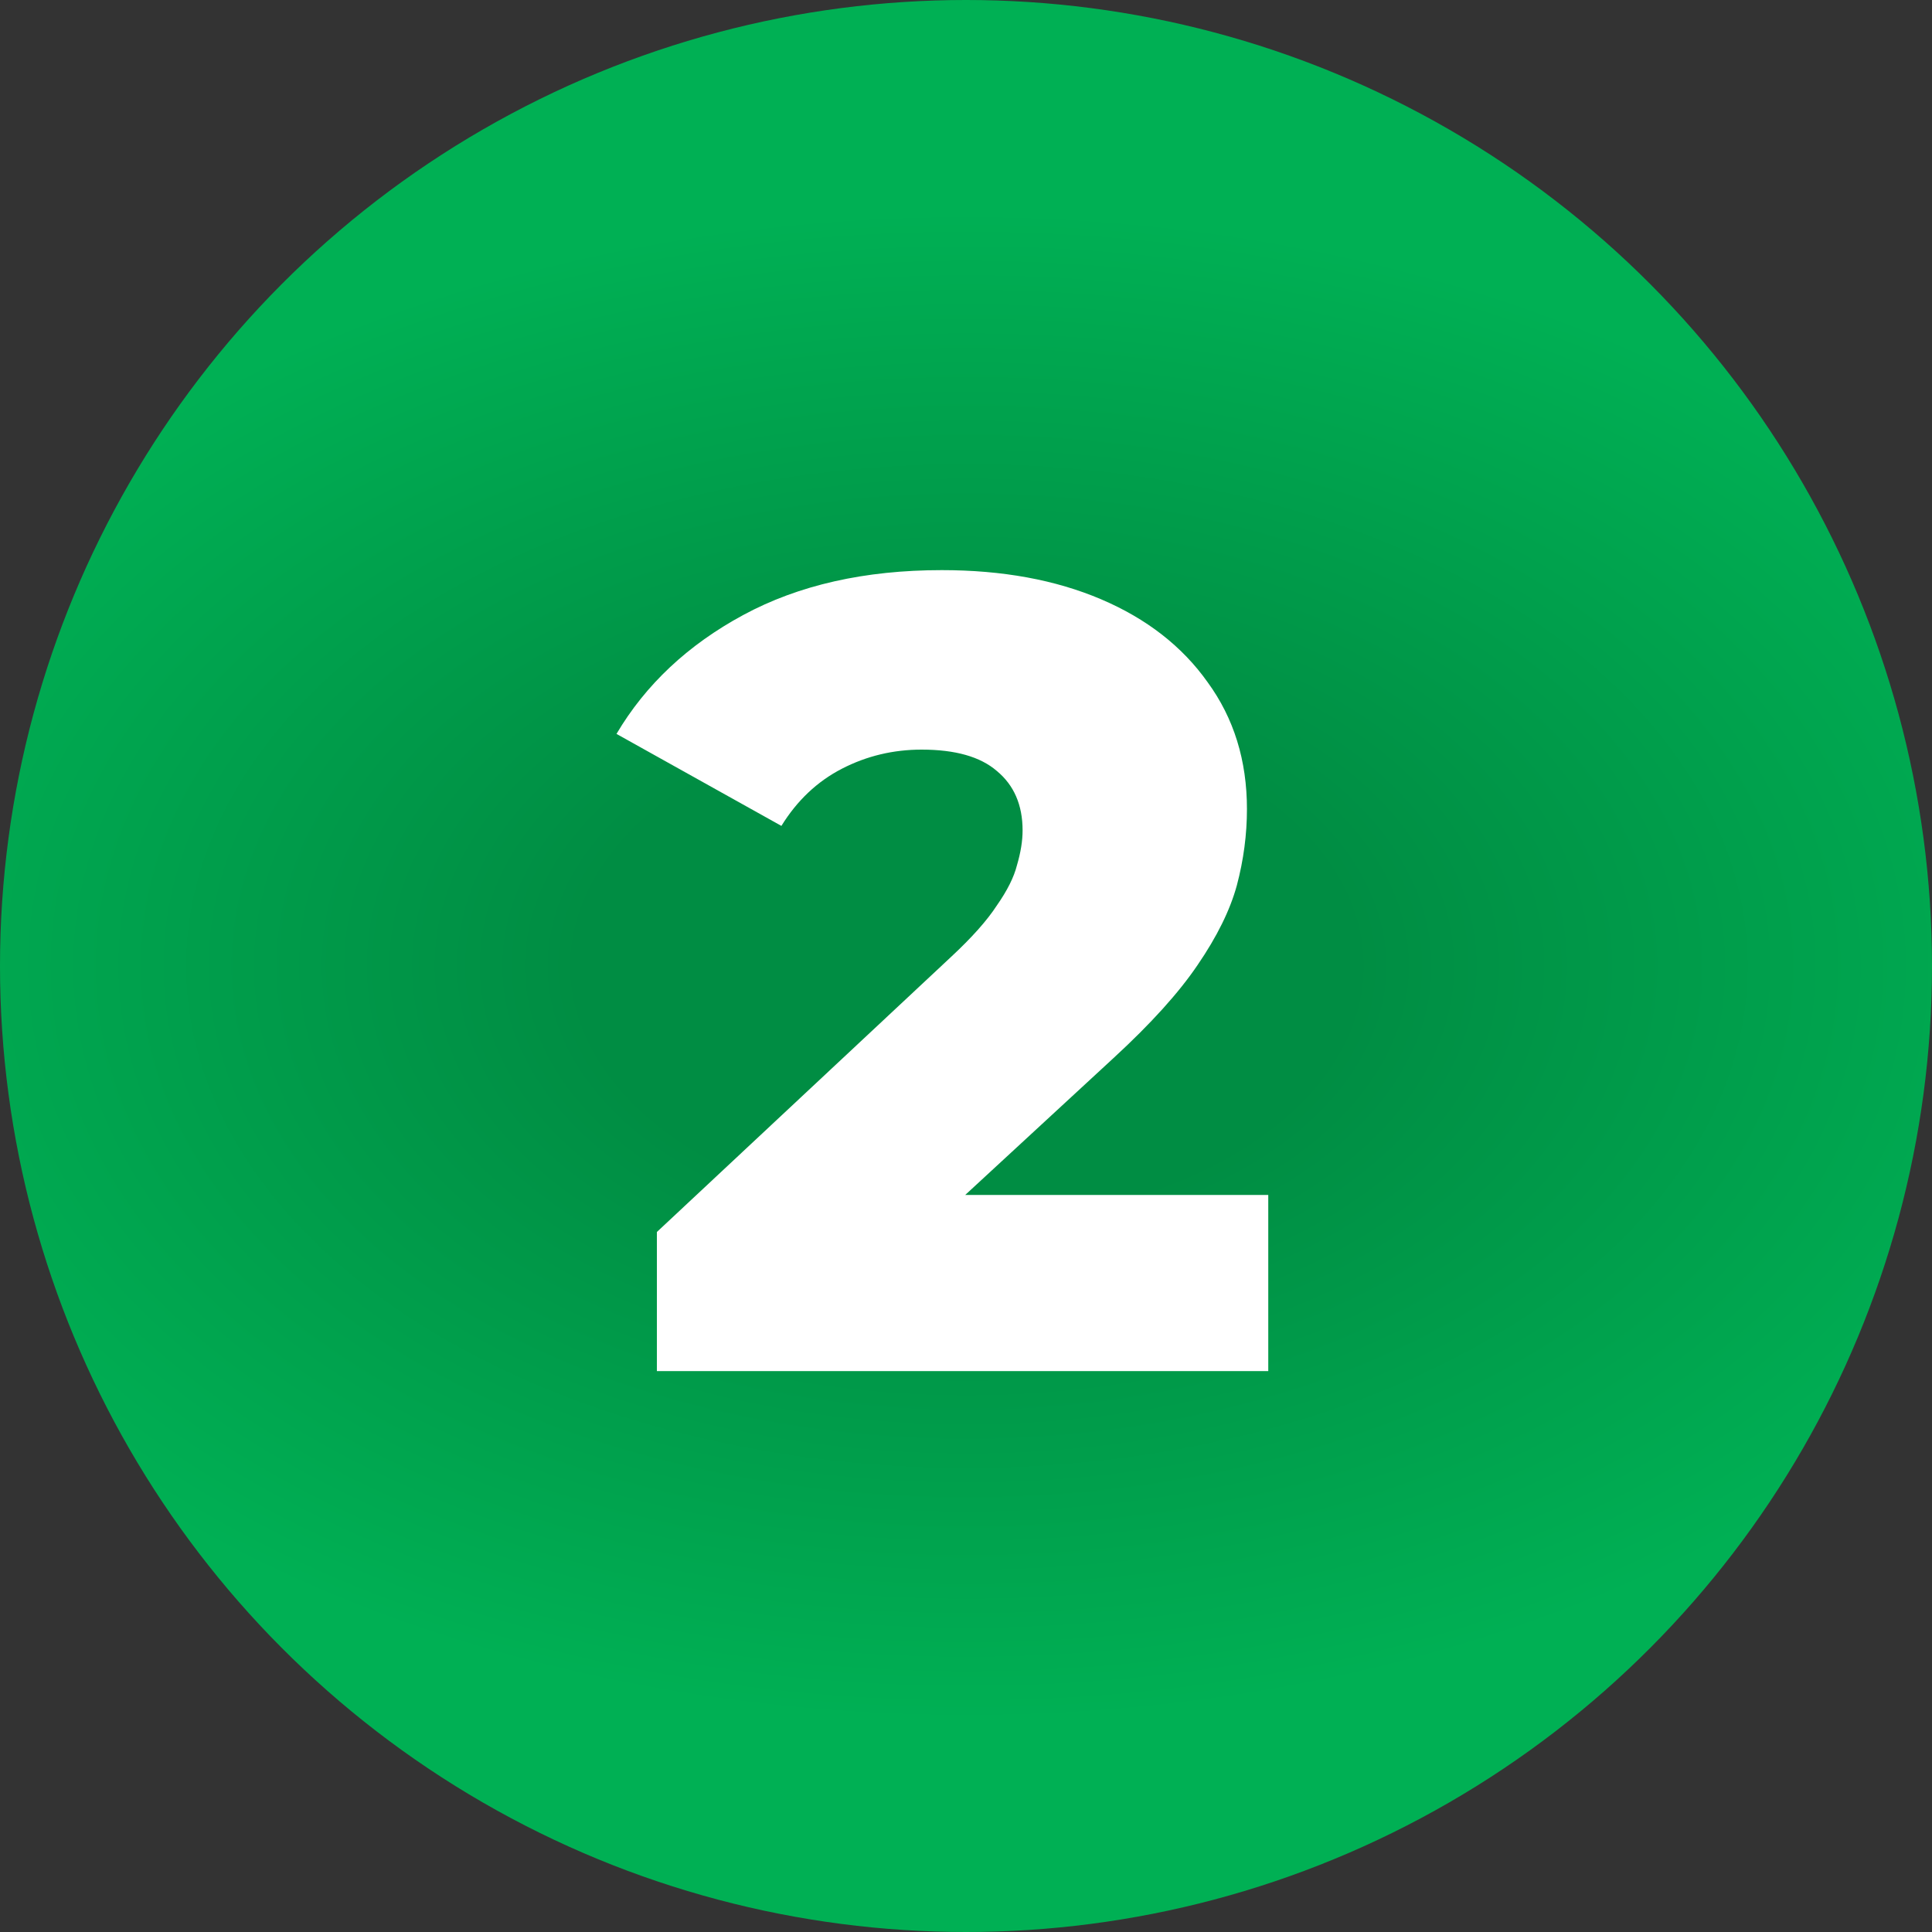
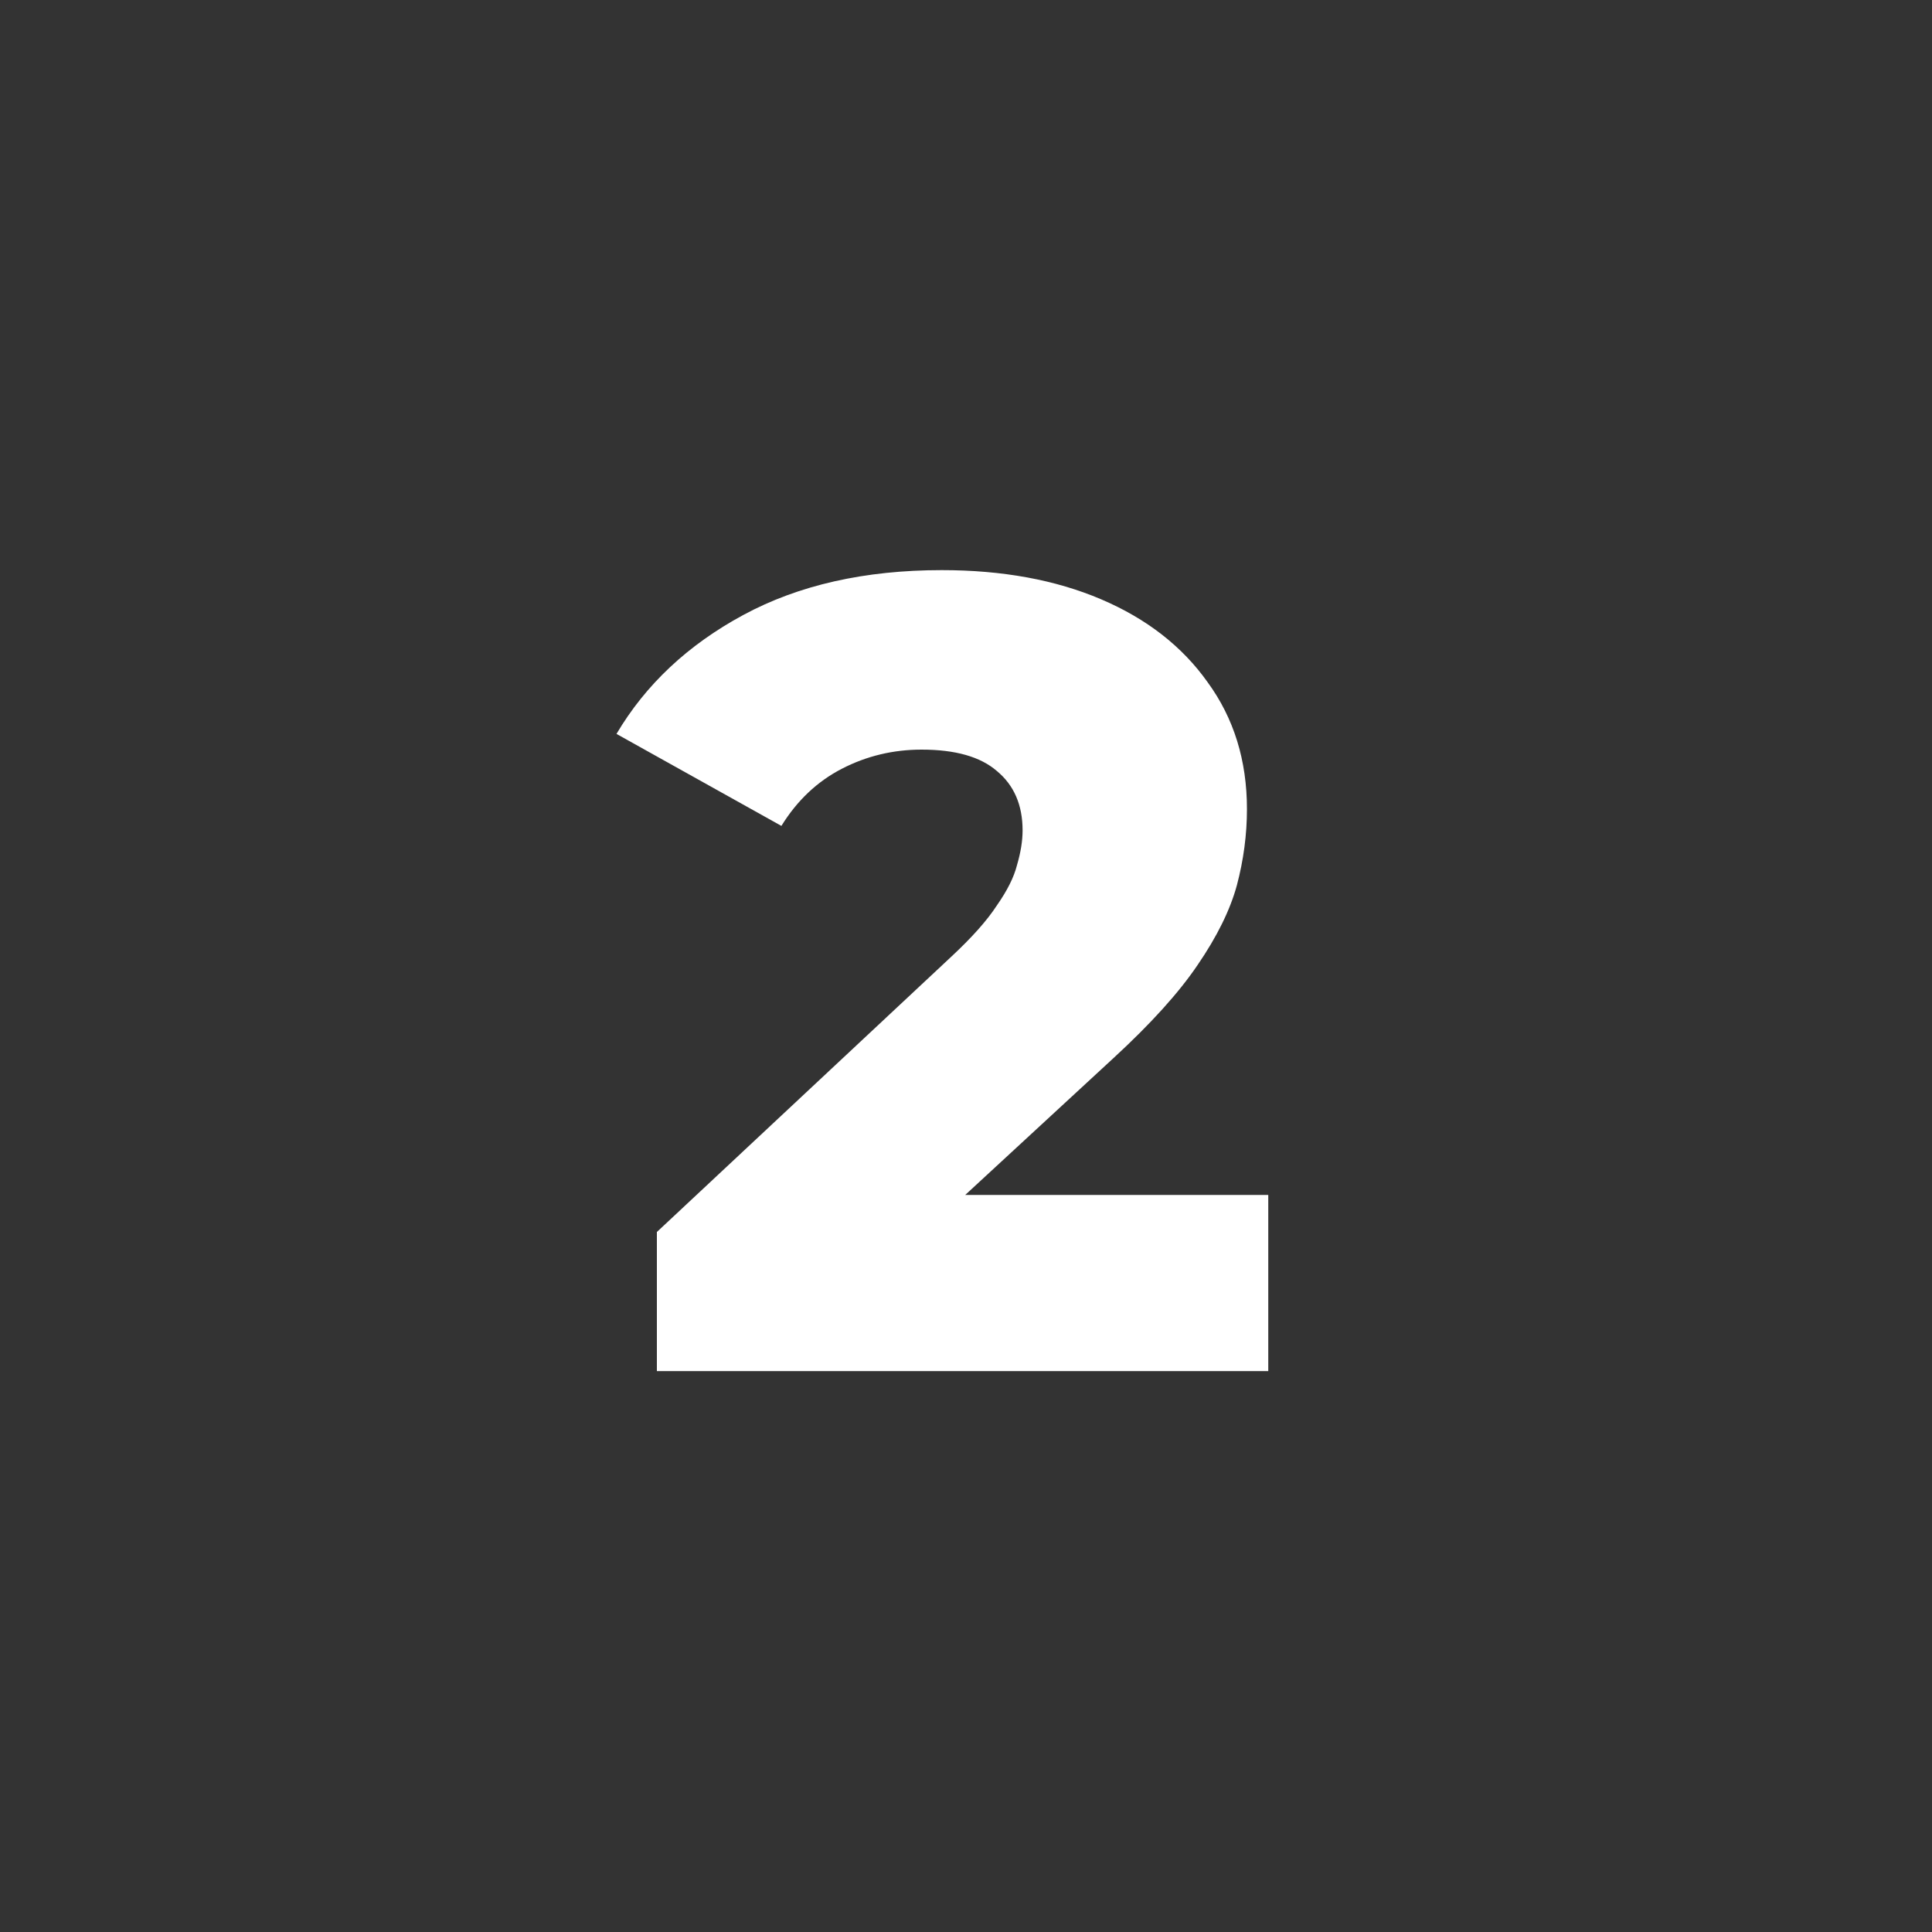
<svg xmlns="http://www.w3.org/2000/svg" width="31" height="31" viewBox="0 0 31 31" fill="none">
  <rect x="0" y="0" width="31" height="31" fill="#333333" stroke="none" />
-   <circle cx="15.5" cy="15.5" r="15.5" fill="url(#paint0_radial_184_799)" />
  <path d="M10.54 22V19.768L15.256 15.358C15.592 15.046 15.838 14.77 15.994 14.53C16.162 14.29 16.27 14.074 16.318 13.882C16.378 13.678 16.408 13.492 16.408 13.324C16.408 12.916 16.27 12.598 15.994 12.37C15.73 12.142 15.328 12.028 14.788 12.028C14.332 12.028 13.906 12.13 13.51 12.334C13.114 12.538 12.79 12.844 12.538 13.252L9.892 11.776C10.36 10.984 11.038 10.348 11.926 9.868C12.814 9.388 13.876 9.148 15.112 9.148C16.084 9.148 16.936 9.304 17.668 9.616C18.4 9.928 18.97 10.372 19.378 10.948C19.798 11.524 20.008 12.202 20.008 12.982C20.008 13.39 19.954 13.798 19.846 14.206C19.738 14.602 19.528 15.028 19.216 15.484C18.916 15.928 18.466 16.426 17.866 16.978L14.122 20.434L13.528 19.174H20.35V22H10.54Z" fill="white" />
  <defs>
    <radialGradient id="paint0_radial_184_799" cx="0" cy="0" r="1" gradientUnits="userSpaceOnUse" gradientTransform="translate(15.515 15.5) rotate(90) scale(14.588 22.471)">
      <stop offset="0.274" stop-color="#008D43" />
      <stop offset="0.836" stop-color="#00B054" />
    </radialGradient>
  </defs>
</svg>